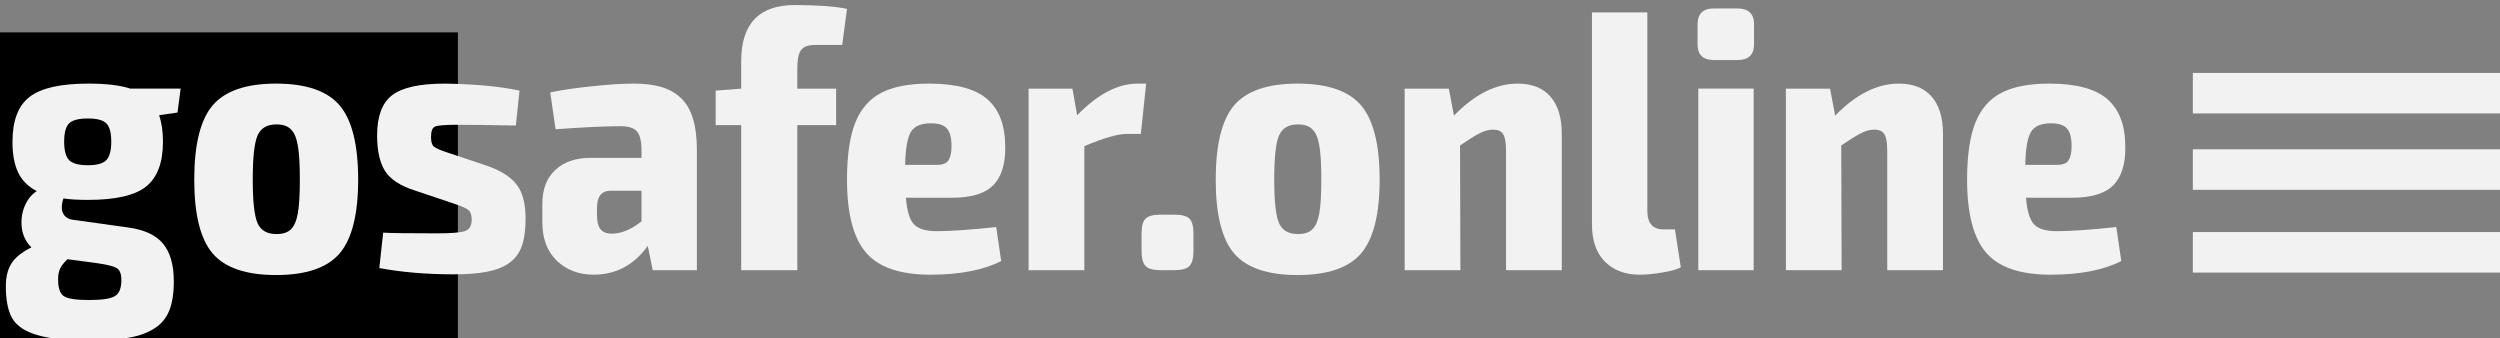
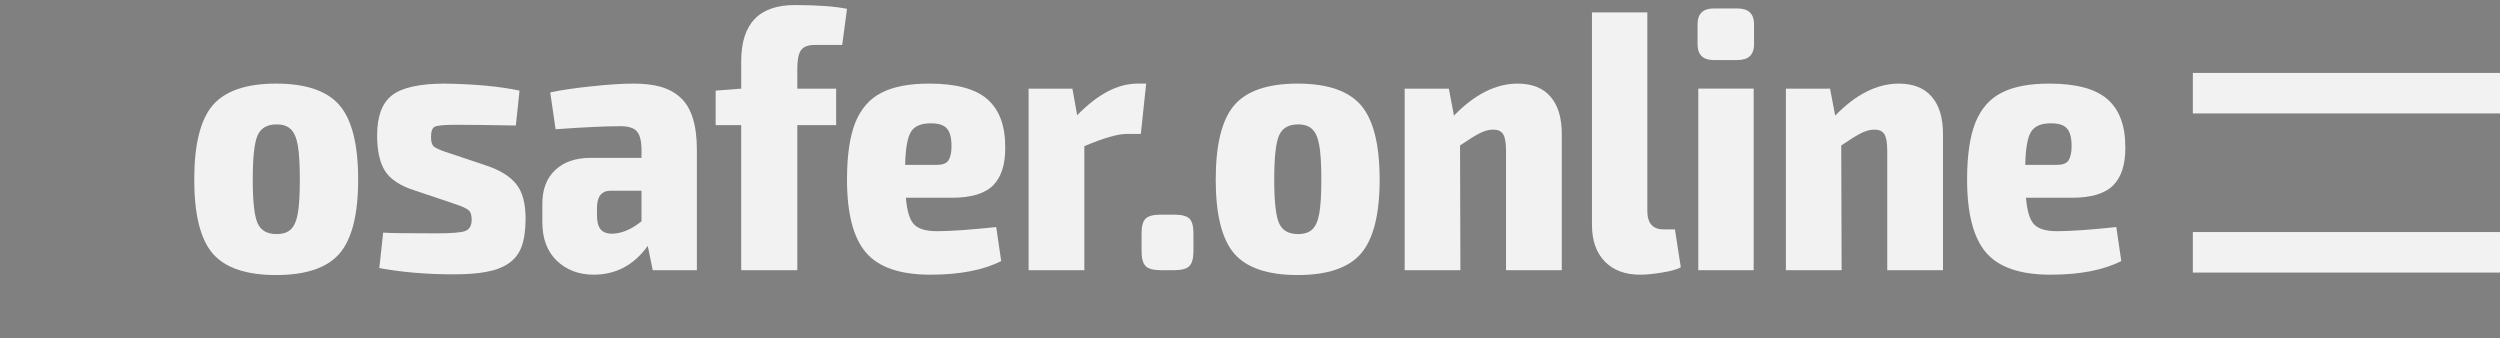
<svg xmlns="http://www.w3.org/2000/svg" xmlns:ns1="http://www.inkscape.org/namespaces/inkscape" xmlns:ns2="http://sodipodi.sourceforge.net/DTD/sodipodi-0.dtd" width="73.928mm" height="10.007mm" viewBox="0 0 261.949 35.456" id="svg2" version="1.1" ns1:version="0.91 r13725" ns2:docname="logo11-nobackground-obj-to-path.svg">
  <rect x="0" y="0" width="261.949" height="35.456" fill="#808080" stroke="none" />
  <defs id="defs4" />
  <ns2:namedview id="base" pagecolor="#ffffff" bordercolor="#666666" borderopacity="1.0" ns1:pageopacity="0.0" ns1:pageshadow="2" ns1:zoom="3.03349" ns1:cx="115.39842" ns1:cy="31.102335" ns1:document-units="px" ns1:current-layer="layer1" showgrid="false" ns1:window-width="1600" ns1:window-height="837" ns1:window-x="-8" ns1:window-y="-8" ns1:window-maximized="1" fit-margin-top="0" fit-margin-left="0" fit-margin-right="0" fit-margin-bottom="0" />
  <g ns1:label="Layer 1" ns1:groupmode="layer" id="layer1" transform="translate(-106.336,-414.916)">
    <flowRoot xml:space="preserve" id="flowRoot3336" style="font-style:normal;font-weight:normal;font-size:40px;line-height:125%;font-family:sans-serif;letter-spacing:0px;word-spacing:0px;fill:#000000;fill-opacity:1;stroke:none;stroke-width:1px;stroke-linecap:butt;stroke-linejoin:miter;stroke-opacity:1" transform="matrix(0.996,0,0,0.991,1.385,309.577)">
      <flowRegion id="flowRegion3338">
-         <rect id="rect3340" width="88.388" height="44.447" x="65.155" y="109.719" />
-       </flowRegion>
+         </flowRegion>
      <flowPara id="flowPara3342">dkdk</flowPara>
    </flowRoot>
    <g transform="matrix(0.999,0,0,0.976,2.355,8.297)" style="font-style:normal;font-variant:normal;font-weight:normal;font-stretch:normal;font-size:39.52px;line-height:125%;font-family:Bahnschrift;-inkscape-font-specification:'Bahnschrift, Normal';text-align:start;letter-spacing:0px;word-spacing:0px;writing-mode:lr-tb;text-anchor:start;fill:#f2f2f2;fill-opacity:1;stroke:none;stroke-width:1px;stroke-linecap:butt;stroke-linejoin:miter;stroke-opacity:1" id="text3344">
-       <path d="m 104.698,447.36 q 0,-1.505 0.579,-2.451 0.598,-0.965 2.103,-1.737 -0.81,-0.791 -1.003,-2.026 -0.039,-0.347 -0.039,-0.695 0,-0.849 0.309,-1.64 0.444,-1.119 1.293,-1.679 -1.331,-0.695 -1.949,-1.988 -0.598,-1.293 -0.598,-3.28 0,-3.435 1.795,-4.844 1.795,-1.428 6.156,-1.428 2.817,0 4.419,0.54 l 5.268,0 -0.328,2.567 -1.93,0.289 q 0.405,1.196 0.405,2.837 0,3.377 -1.775,4.824 -1.756,1.428 -6.098,1.428 -1.563,0 -2.567,-0.154 -0.154,0.444 -0.174,0.926 -0.019,0.463 0.251,0.868 0.289,0.386 0.83,0.482 l 5.808,0.83 q 2.605,0.347 3.724,1.737 1.139,1.389 1.139,4.072 0,1.91 -0.482,3.126 -0.463,1.216 -1.582,1.93 -1.1,0.714 -2.702,0.984 -1.582,0.289 -4.052,0.289 -3.609,0 -5.5,-0.579 -1.891,-0.56 -2.605,-1.756 -0.695,-1.196 -0.695,-3.473 z m 5.48,-0.753 q 0,1.409 0.618,1.814 0.618,0.405 2.624,0.405 2.065,0 2.721,-0.425 0.675,-0.405 0.675,-1.717 0,-1.003 -0.502,-1.293 -0.482,-0.289 -2.026,-0.521 l -3.126,-0.425 q -0.54,0.521 -0.772,1.003 -0.212,0.463 -0.212,1.158 z m 0.637,-14.781 q 0,1.428 0.521,1.988 0.54,0.54 1.968,0.54 1.409,0 1.93,-0.54 0.521,-0.56 0.521,-1.988 0,-1.447 -0.521,-1.968 -0.502,-0.521 -1.93,-0.521 -1.447,0 -1.968,0.521 -0.521,0.521 -0.521,1.968 z" style="font-style:normal;font-variant:normal;font-weight:bold;font-stretch:condensed;font-size:39.52px;line-height:125%;font-family:'Exo 2';-inkscape-font-specification:'Exo 2 Bold Condensed';text-align:start;writing-mode:lr-tb;text-anchor:start;fill:#f2f2f2" id="path3351" ns1:connector-curvature="0" />
      <path d="m 124.458,435.897 q 0,-5.635 1.93,-7.97 1.949,-2.335 6.657,-2.335 4.708,0 6.657,2.335 1.949,2.335 1.949,7.97 0,5.596 -1.949,7.931 -1.949,2.316 -6.657,2.316 -4.708,0 -6.657,-2.316 -1.93,-2.316 -1.93,-7.931 z m 6.136,0 q 0,3.493 0.502,4.67 0.502,1.177 1.988,1.177 1.003,0 1.505,-0.502 0.521,-0.502 0.733,-1.717 0.212,-1.216 0.212,-3.628 0,-2.451 -0.212,-3.666 -0.212,-1.235 -0.733,-1.737 -0.502,-0.521 -1.505,-0.521 -1.486,0 -1.988,1.196 -0.502,1.177 -0.502,4.728 z" style="font-style:normal;font-variant:normal;font-weight:bold;font-stretch:condensed;font-size:39.52px;line-height:125%;font-family:'Exo 2';-inkscape-font-specification:'Exo 2 Bold Condensed';text-align:start;writing-mode:lr-tb;text-anchor:start;fill:#f2f2f2" id="path3353" ns1:connector-curvature="0" />
      <path d="m 143.639,431.15 q 0,-3.068 1.563,-4.303 1.582,-1.254 5.558,-1.254 4.747,0.077 7.815,0.753 l -0.386,3.744 q -4.207,-0.077 -6.214,-0.077 -1.814,0 -2.258,0.193 -0.425,0.174 -0.425,1.119 0,0.753 0.289,1.023 0.289,0.251 1.293,0.598 0.232,0.077 0.347,0.116 l 3.879,1.331 q 2.181,0.753 3.145,2.007 0.965,1.235 0.965,3.686 0,1.814 -0.405,2.972 -0.405,1.158 -1.37,1.833 -0.946,0.656 -2.316,0.907 -1.351,0.27 -3.454,0.27 -4.284,0 -7.796,-0.675 l 0.405,-3.802 q 0.946,0.077 5.577,0.077 2.374,0 3.03,-0.251 0.675,-0.27 0.675,-1.216 0,-0.753 -0.328,-1.023 -0.328,-0.289 -1.409,-0.656 -0.251,-0.097 -0.386,-0.135 l -3.763,-1.293 q -2.354,-0.753 -3.203,-2.123 -0.83,-1.37 -0.83,-3.821 z" style="font-style:normal;font-variant:normal;font-weight:bold;font-stretch:condensed;font-size:39.52px;line-height:125%;font-family:'Exo 2';-inkscape-font-specification:'Exo 2 Bold Condensed';text-align:start;writing-mode:lr-tb;text-anchor:start;fill:#f2f2f2" id="path3355" ns1:connector-curvature="0" />
      <path d="m 160.968,440.49 0,-1.988 q 0,-2.335 1.351,-3.628 1.351,-1.312 3.744,-1.312 l 5.307,0 0,-0.868 q -0.019,-1.467 -0.502,-1.988 -0.463,-0.54 -1.717,-0.54 -2.374,0 -6.793,0.328 l -0.56,-3.956 q 1.756,-0.386 4.361,-0.656 2.605,-0.289 4.38,-0.289 1.679,0 2.856,0.347 1.196,0.347 2.065,1.158 0.868,0.81 1.293,2.219 0.425,1.389 0.425,3.416 l 0,12.89 -4.631,0 -0.521,-2.605 q -2.181,3.088 -5.673,3.088 -2.316,0 -3.859,-1.486 -1.524,-1.505 -1.524,-4.13 z m 5.731,-0.791 q 0,1.042 0.367,1.524 0.386,0.482 1.177,0.482 1.505,0 3.126,-1.331 l 0,-3.28 -3.319,0 q -1.351,0.058 -1.351,1.853 l 0,0.753 z" style="font-style:normal;font-variant:normal;font-weight:bold;font-stretch:condensed;font-size:39.52px;line-height:125%;font-family:'Exo 2';-inkscape-font-specification:'Exo 2 Bold Condensed';text-align:start;writing-mode:lr-tb;text-anchor:start;fill:#f2f2f2" id="path3357" ns1:connector-curvature="0" />
      <path d="m 179.145,430.05 0,-3.705 2.682,-0.212 0,-2.952 q 0,-6.021 5.615,-6.021 3.512,0 5.48,0.405 l -0.502,3.879 -2.895,0 q -1.023,0 -1.428,0.56 -0.386,0.56 -0.386,1.968 l 0,2.161 4.072,0 0,3.917 -4.072,0 0,15.573 -5.886,0 0,-15.573 -2.682,0 z" style="font-style:normal;font-variant:normal;font-weight:bold;font-stretch:condensed;font-size:39.52px;line-height:125%;font-family:'Exo 2';-inkscape-font-specification:'Exo 2 Bold Condensed';text-align:start;writing-mode:lr-tb;text-anchor:start;fill:#f2f2f2" id="path3359" ns1:connector-curvature="0" />
      <path d="m 192.923,435.897 q 0,-3.879 0.868,-6.117 0.888,-2.238 2.74,-3.203 1.853,-0.984 5.017,-0.984 4.226,0 6.098,1.679 1.872,1.679 1.872,5.114 0,0.077 0,0.154 0,2.644 -1.254,3.956 -1.293,1.351 -4.342,1.351 l -4.824,0 q 0.174,2.161 0.868,2.875 0.695,0.714 2.374,0.714 2.142,0 6.233,-0.444 l 0.521,3.647 q -2.798,1.467 -7.429,1.467 -4.766,0 -6.754,-2.374 -1.988,-2.374 -1.988,-7.835 z m 6.098,-1.582 3.319,0 q 0.946,0 1.235,-0.502 0.309,-0.521 0.309,-1.505 0,-1.351 -0.482,-1.891 -0.463,-0.56 -1.66,-0.56 -0.058,0 -0.116,0 -1.428,0.019 -1.968,0.868 -0.579,0.888 -0.637,3.589 z" style="font-style:normal;font-variant:normal;font-weight:bold;font-stretch:condensed;font-size:39.52px;line-height:125%;font-family:'Exo 2';-inkscape-font-specification:'Exo 2 Bold Condensed';text-align:start;writing-mode:lr-tb;text-anchor:start;fill:#f2f2f2" id="path3361" ns1:connector-curvature="0" />
      <path d="m 211.969,445.623 0,-19.49 4.593,0 0.502,2.856 q 3.223,-3.396 6.329,-3.396 l 0.907,0 -0.56,5.403 -1.505,0 q -1.389,0 -4.419,1.312 l 0,13.315 -5.847,0 z" style="font-style:normal;font-variant:normal;font-weight:bold;font-stretch:condensed;font-size:39.52px;line-height:125%;font-family:'Exo 2';-inkscape-font-specification:'Exo 2 Bold Condensed';text-align:start;writing-mode:lr-tb;text-anchor:start;fill:#f2f2f2" id="path3363" ns1:connector-curvature="0" />
      <path d="m 223.818,443.577 0,-1.91 q 0,-1.158 0.425,-1.582 0.425,-0.425 1.582,-0.425 l 1.428,0 q 1.158,0 1.582,0.425 0.425,0.425 0.425,1.582 l 0,1.91 q 0,1.158 -0.425,1.602 -0.425,0.444 -1.582,0.444 l -1.428,0 q -1.158,0 -1.582,-0.444 -0.425,-0.444 -0.425,-1.602 z" style="font-style:normal;font-variant:normal;font-weight:bold;font-stretch:condensed;font-size:39.52px;line-height:125%;font-family:'Exo 2';-inkscape-font-specification:'Exo 2 Bold Condensed';text-align:start;writing-mode:lr-tb;text-anchor:start;fill:#f2f2f2" id="path3365" ns1:connector-curvature="0" />
      <path d="m 231.595,435.897 q 0,-5.635 1.93,-7.97 1.949,-2.335 6.657,-2.335 4.708,0 6.657,2.335 1.949,2.335 1.949,7.97 0,5.596 -1.949,7.931 -1.949,2.316 -6.657,2.316 -4.708,0 -6.657,-2.316 -1.93,-2.316 -1.93,-7.931 z m 6.136,0 q 0,3.493 0.502,4.67 0.502,1.177 1.988,1.177 1.003,0 1.505,-0.502 0.521,-0.502 0.733,-1.717 0.212,-1.216 0.212,-3.628 0,-2.451 -0.212,-3.666 -0.212,-1.235 -0.733,-1.737 -0.502,-0.521 -1.505,-0.521 -1.486,0 -1.988,1.196 -0.502,1.177 -0.502,4.728 z" style="font-style:normal;font-variant:normal;font-weight:bold;font-stretch:condensed;font-size:39.52px;line-height:125%;font-family:'Exo 2';-inkscape-font-specification:'Exo 2 Bold Condensed';text-align:start;writing-mode:lr-tb;text-anchor:start;fill:#f2f2f2" id="path3367" ns1:connector-curvature="0" />
      <path d="m 251.413,445.623 0,-19.49 4.631,0 0.54,2.895 q 3.261,-3.435 6.677,-3.435 2.258,0 3.435,1.389 1.196,1.389 1.196,4.014 l 0,14.627 -5.847,0 0,-12.813 q 0,-1.312 -0.309,-1.795 -0.289,-0.482 -1.042,-0.482 -0.656,0 -1.409,0.386 -0.733,0.386 -2.065,1.312 l 0.039,13.392 -5.847,0 z" style="font-style:normal;font-variant:normal;font-weight:bold;font-stretch:condensed;font-size:39.52px;line-height:125%;font-family:'Exo 2';-inkscape-font-specification:'Exo 2 Bold Condensed';text-align:start;writing-mode:lr-tb;text-anchor:start;fill:#f2f2f2" id="path3369" ns1:connector-curvature="0" />
      <path d="m 271.057,440.721 0,-22.77 5.808,0 0,21.304 q 0,1.988 1.698,1.988 l 1.196,0 0.618,4.072 q -0.618,0.347 -1.968,0.56 -1.331,0.232 -2.296,0.232 -2.354,0 -3.705,-1.409 -1.351,-1.409 -1.351,-3.975 z" style="font-style:normal;font-variant:normal;font-weight:bold;font-stretch:condensed;font-size:39.52px;line-height:125%;font-family:'Exo 2';-inkscape-font-specification:'Exo 2 Bold Condensed';text-align:start;writing-mode:lr-tb;text-anchor:start;fill:#f2f2f2" id="path3371" ns1:connector-curvature="0" />
      <path d="m 282.133,421.366 0,-2.142 q 0,-1.698 1.698,-1.698 l 2.489,0 q 1.737,0 1.737,1.698 l 0,2.142 q 0,1.698 -1.737,1.698 l -2.489,0 q -1.698,0 -1.698,-1.698 z m 0.077,24.256 0,-19.49 5.808,0 0,19.49 -5.808,0 z" style="font-style:normal;font-variant:normal;font-weight:bold;font-stretch:condensed;font-size:39.52px;line-height:125%;font-family:'Exo 2';-inkscape-font-specification:'Exo 2 Bold Condensed';text-align:start;writing-mode:lr-tb;text-anchor:start;fill:#f2f2f2" id="path3373" ns1:connector-curvature="0" />
      <path d="m 291.396,445.623 0,-19.49 4.631,0 0.54,2.895 q 3.261,-3.435 6.677,-3.435 2.258,0 3.435,1.389 1.196,1.389 1.196,4.014 l 0,14.627 -5.847,0 0,-12.813 q 0,-1.312 -0.309,-1.795 -0.289,-0.482 -1.042,-0.482 -0.656,0 -1.409,0.386 -0.733,0.386 -2.065,1.312 l 0.039,13.392 -5.847,0 z" style="font-style:normal;font-variant:normal;font-weight:bold;font-stretch:condensed;font-size:39.52px;line-height:125%;font-family:'Exo 2';-inkscape-font-specification:'Exo 2 Bold Condensed';text-align:start;writing-mode:lr-tb;text-anchor:start;fill:#f2f2f2" id="path3375" ns1:connector-curvature="0" />
      <path d="m 310.403,435.897 q 0,-3.879 0.868,-6.117 0.888,-2.238 2.74,-3.203 1.853,-0.984 5.017,-0.984 4.226,0 6.098,1.679 1.872,1.679 1.872,5.114 0,0.077 0,0.154 0,2.644 -1.254,3.956 -1.293,1.351 -4.342,1.351 l -4.824,0 q 0.174,2.161 0.868,2.875 0.695,0.714 2.374,0.714 2.142,0 6.233,-0.444 l 0.521,3.647 q -2.798,1.467 -7.429,1.467 -4.766,0 -6.754,-2.374 -1.988,-2.374 -1.988,-7.835 z m 6.098,-1.582 3.319,0 q 0.946,0 1.235,-0.502 0.309,-0.521 0.309,-1.505 0,-1.351 -0.482,-1.891 -0.463,-0.56 -1.66,-0.56 -0.058,0 -0.116,0 -1.428,0.019 -1.968,0.868 -0.579,0.888 -0.637,3.589 z" style="font-style:normal;font-variant:normal;font-weight:bold;font-stretch:condensed;font-size:39.52px;line-height:125%;font-family:'Exo 2';-inkscape-font-specification:'Exo 2 Bold Condensed';text-align:start;writing-mode:lr-tb;text-anchor:start;fill:#f2f2f2" id="path3377" ns1:connector-curvature="0" />
    </g>
    <rect style="fill:#f2f2f2;fill-opacity:1" id="rect3453" width="32.185" height="4.246" x="336.101" y="422.556" />
-     <rect style="fill:#f2f2f2;fill-opacity:1" id="rect3453-8" width="32.185" height="4.246" x="336.101" y="430.558" />
    <rect style="fill:#f2f2f2;fill-opacity:1" id="rect3453-8-1" width="32.185" height="4.246" x="336.101" y="439.23" />
  </g>
</svg>